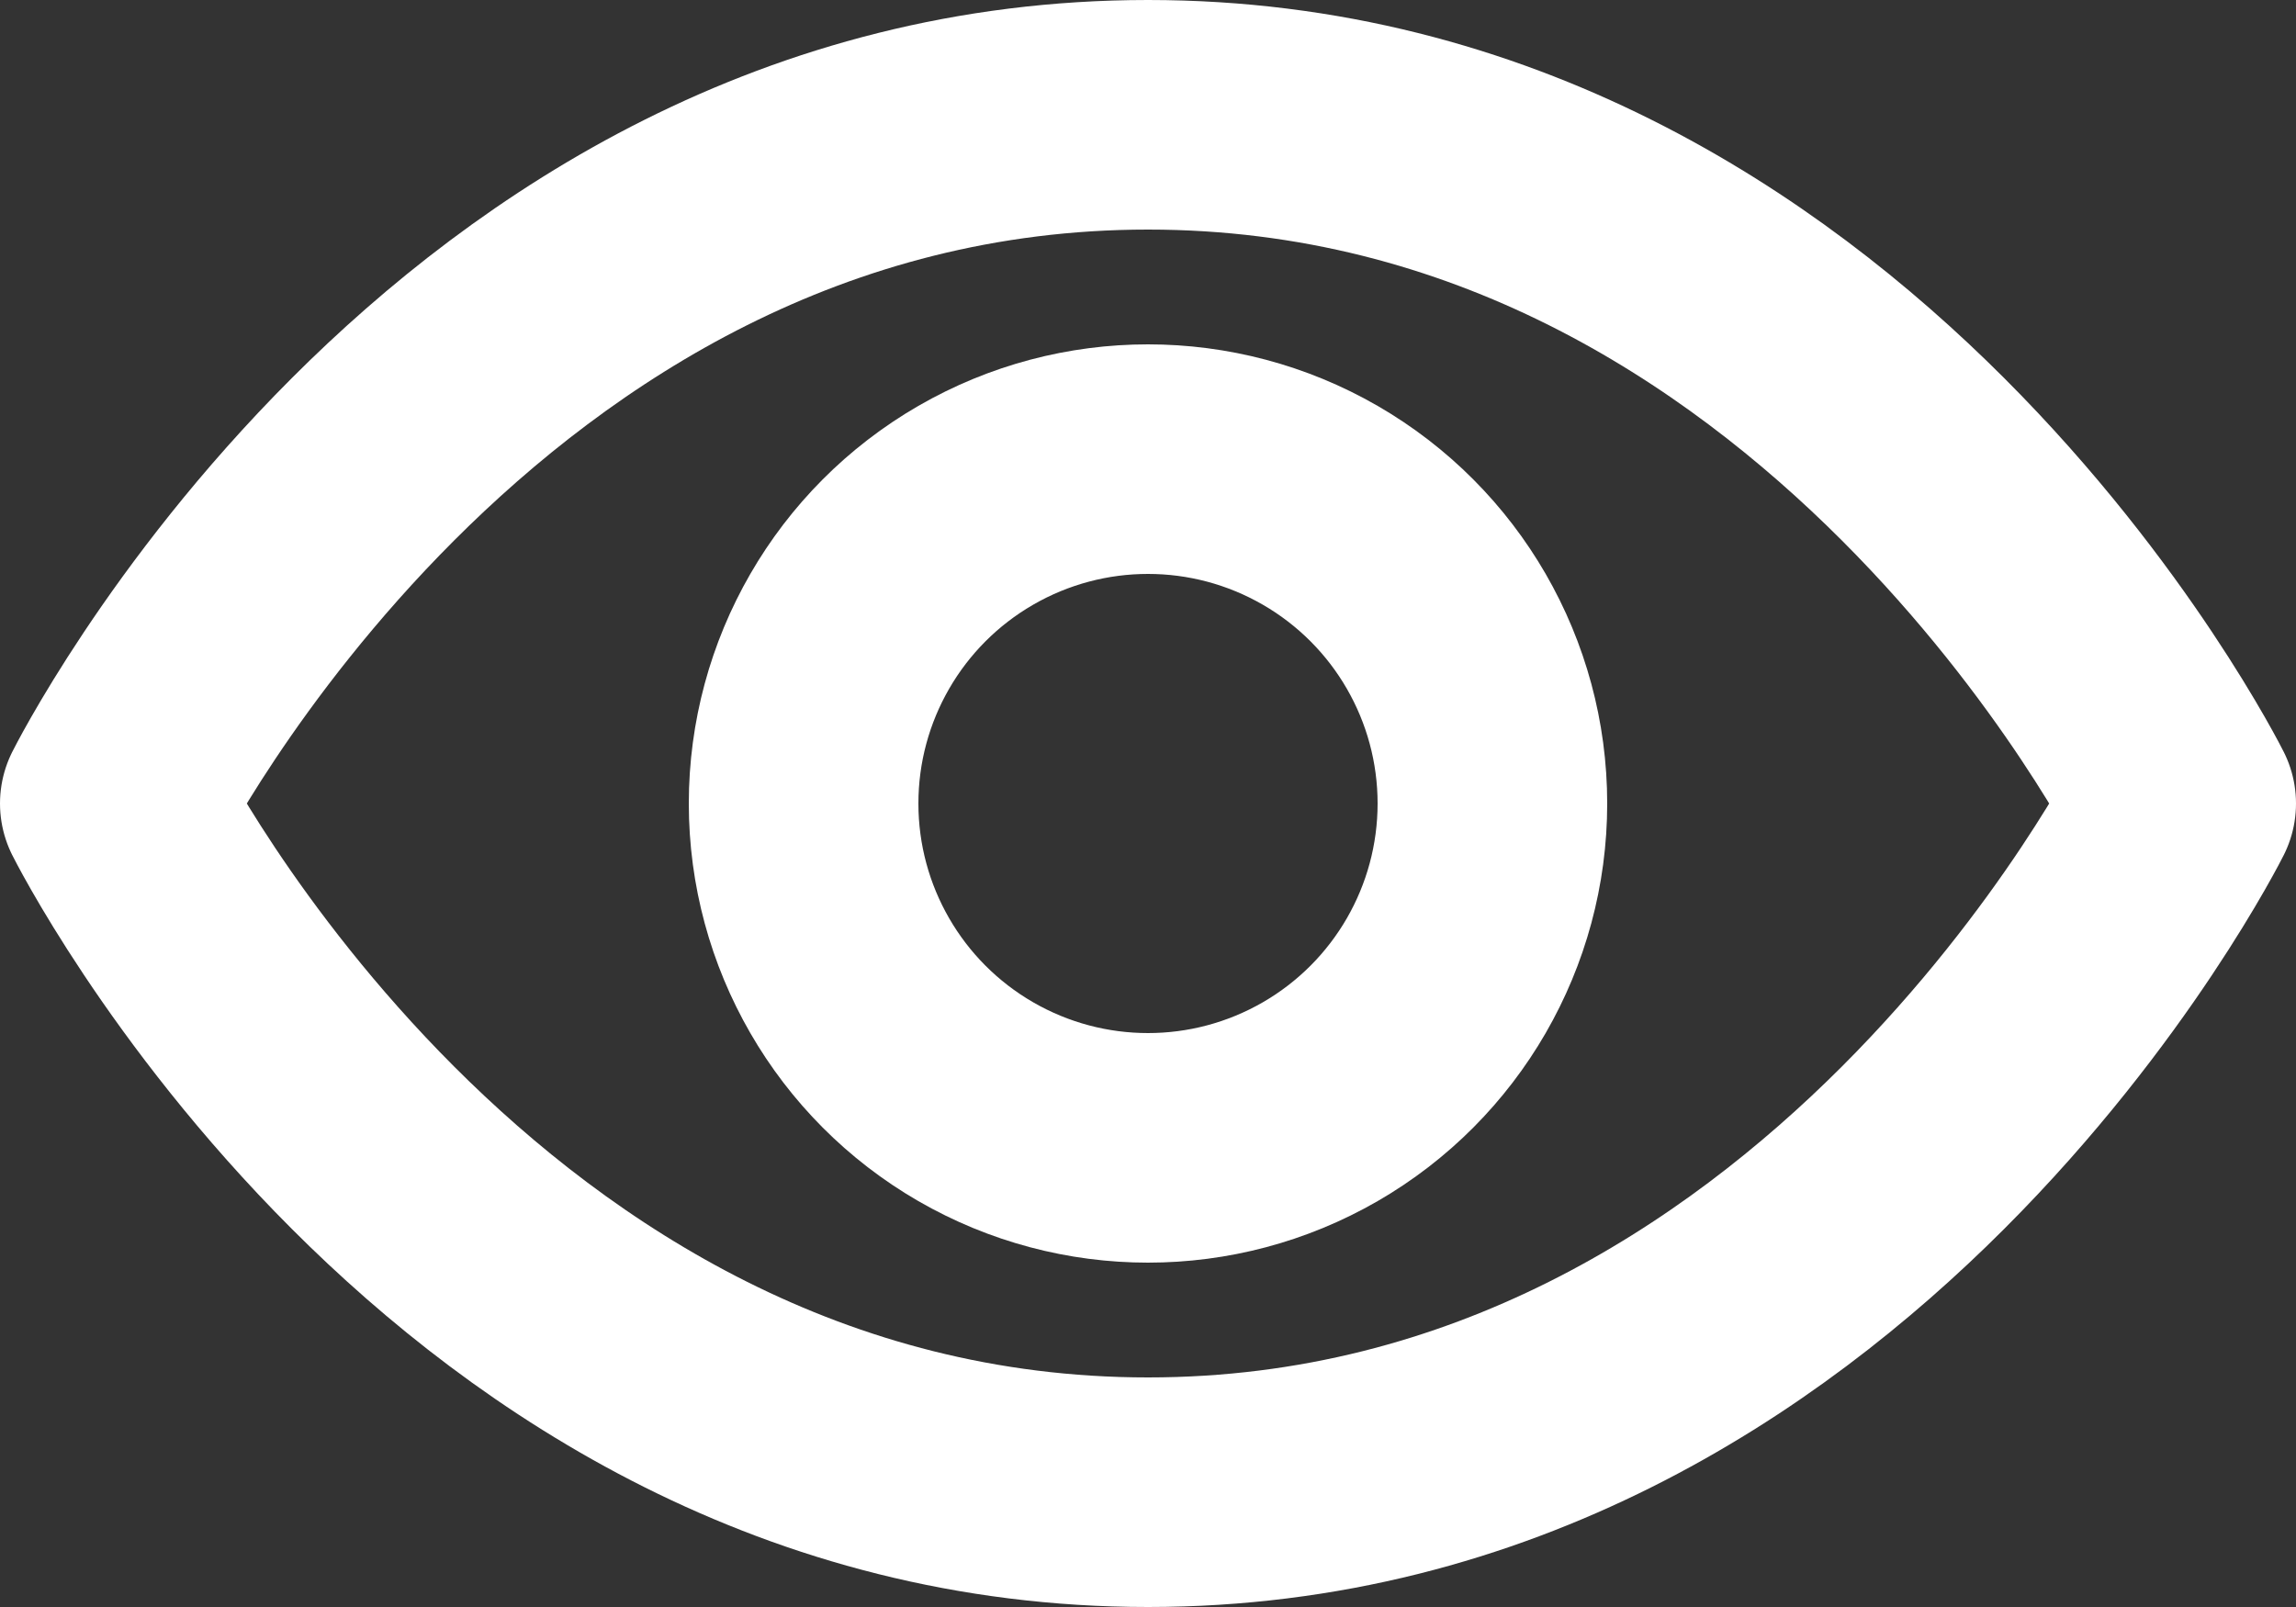
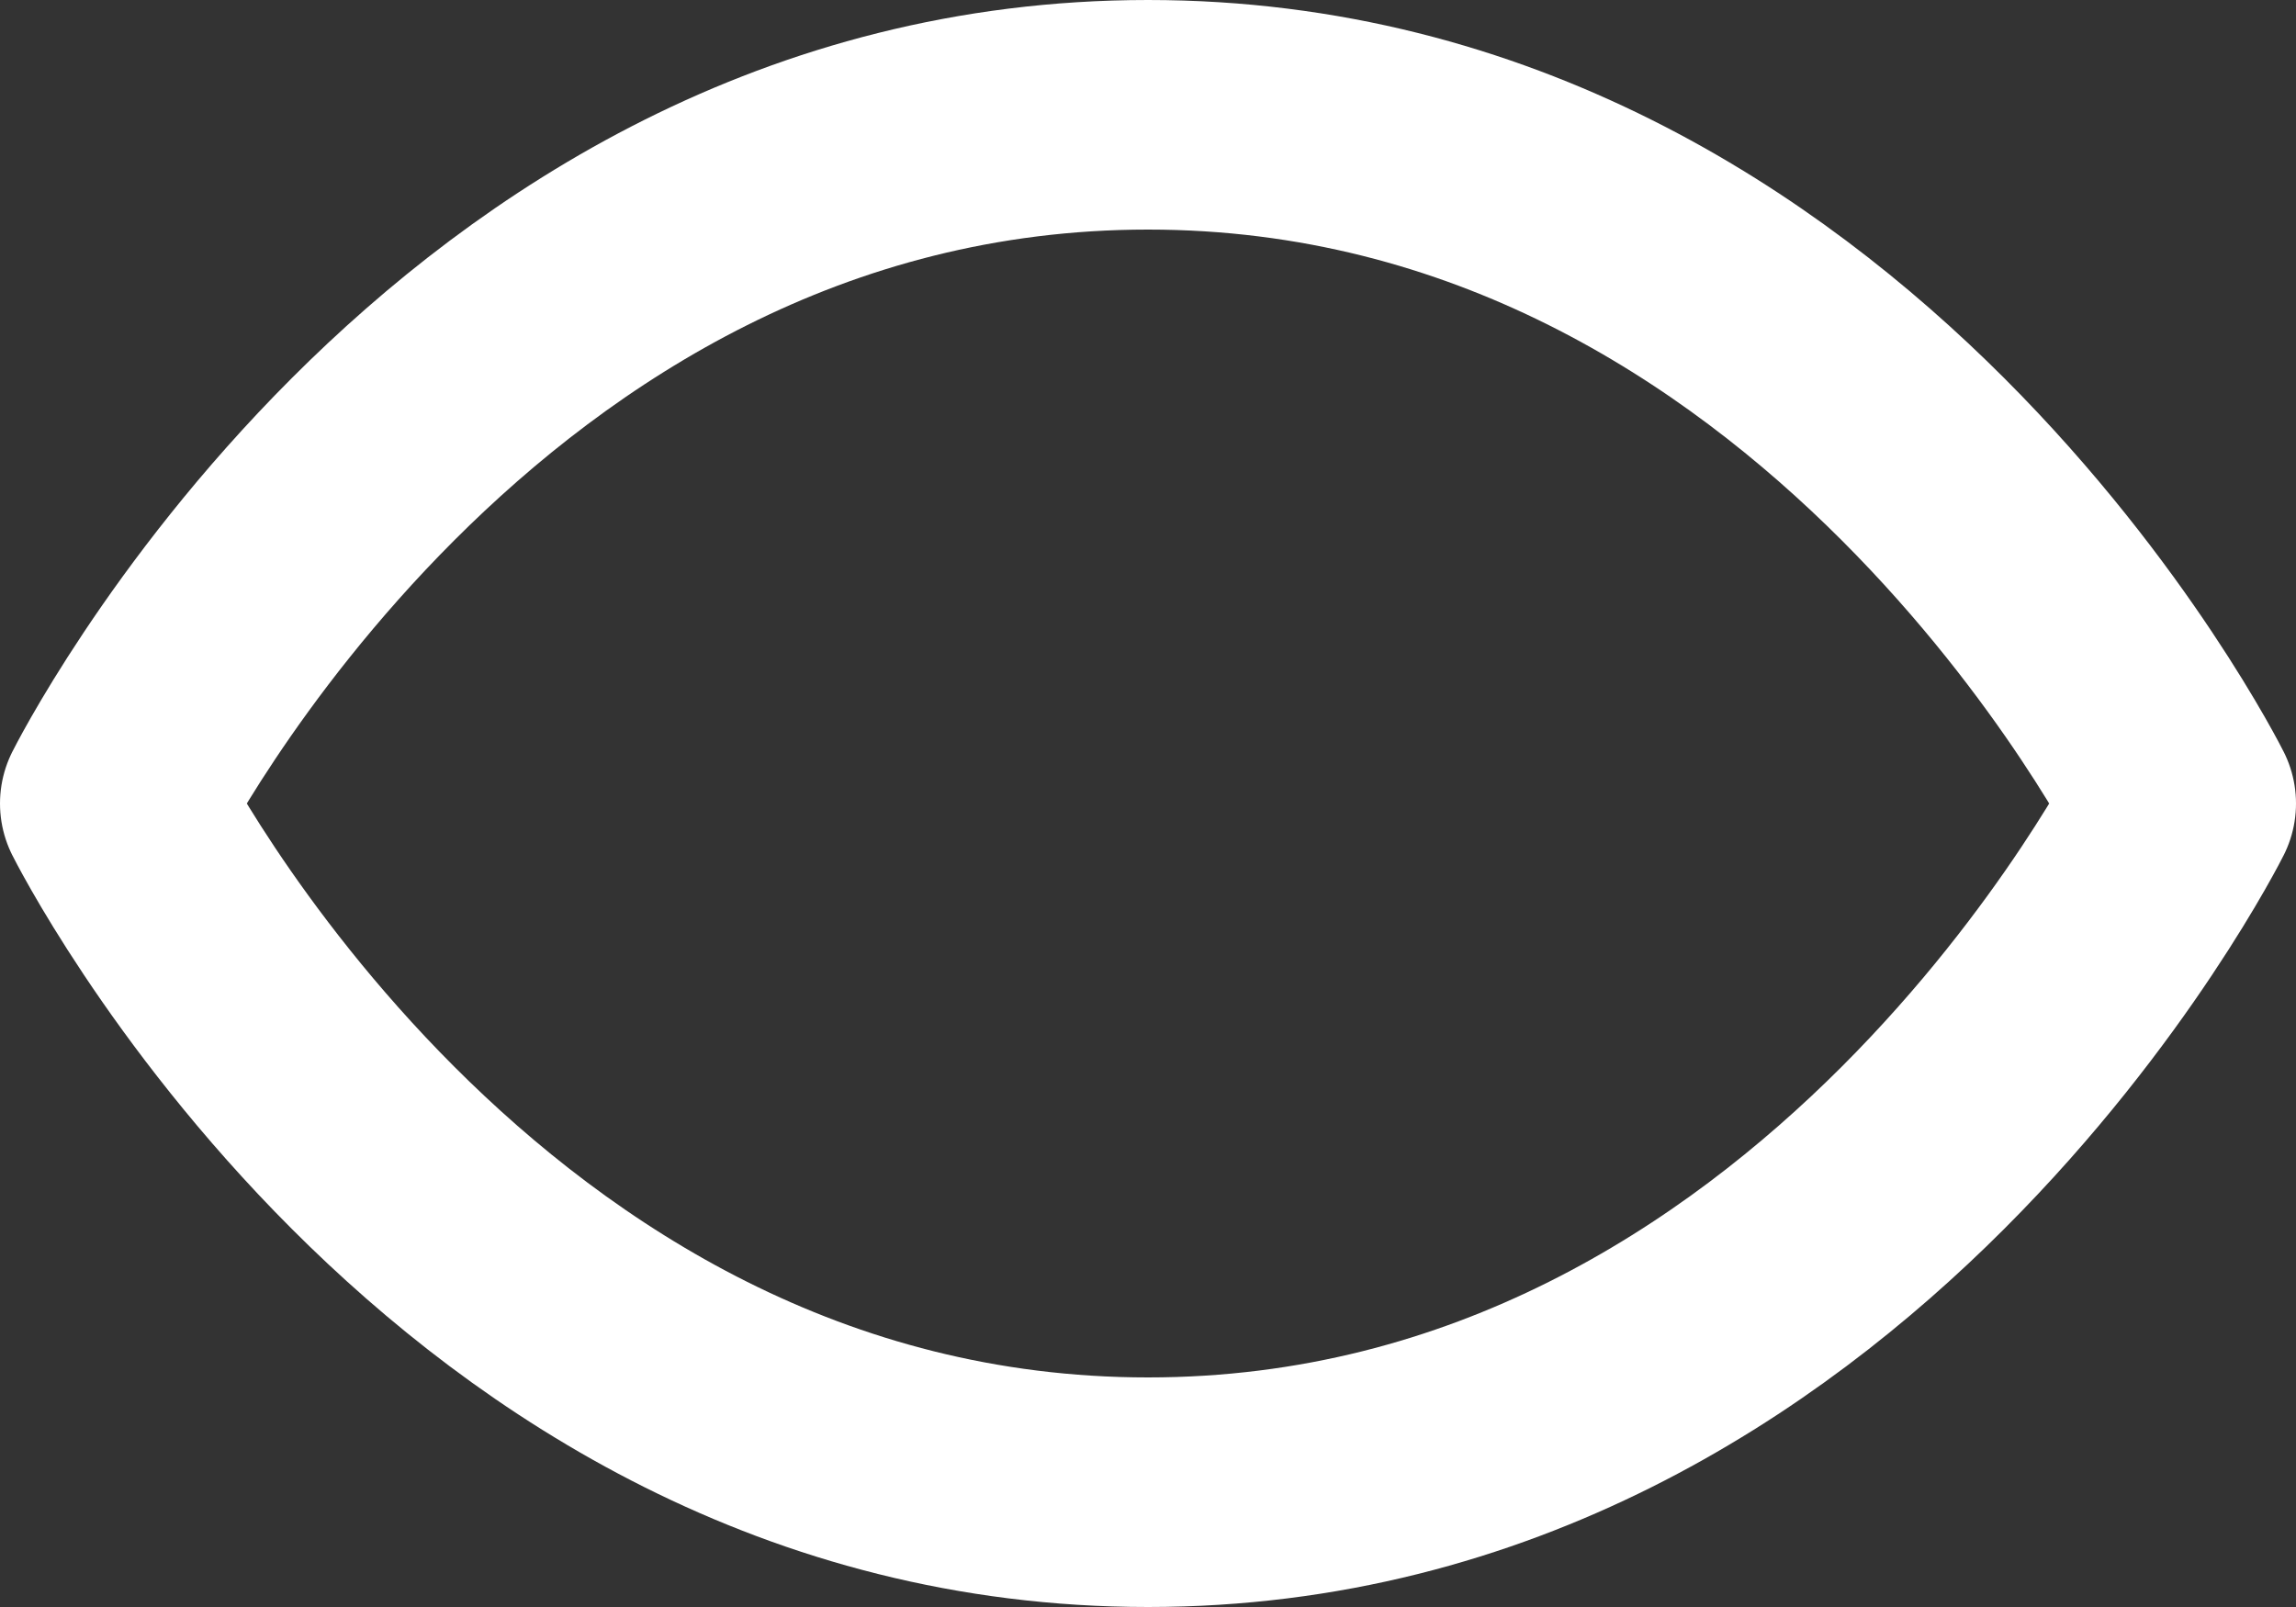
<svg xmlns="http://www.w3.org/2000/svg" width="20" height="14" viewBox="0 0 20 14">
  <rect x="0" y="0" width="20" height="14" fill="#333333" stroke="none" />
  <title>eyes-white</title>
  <g id="2bace90a-eb9d-4656-ae48-8de08e680c3b" data-name="Layer 2">
    <g id="9bc1d5c0-819b-4a7d-ad90-af35ba49c8c3" data-name="Layer 1">
      <path d="M10,13C4,13,1,7,1,7s3-6,9-6,9,6,9,6S16,13,10,13Z" fill="none" stroke="#fff" stroke-linecap="round" stroke-linejoin="round" stroke-width="2" />
-       <circle cx="10" cy="7" r="3" fill="none" stroke="#fff" stroke-linecap="round" stroke-linejoin="round" stroke-width="2" />
    </g>
  </g>
</svg>